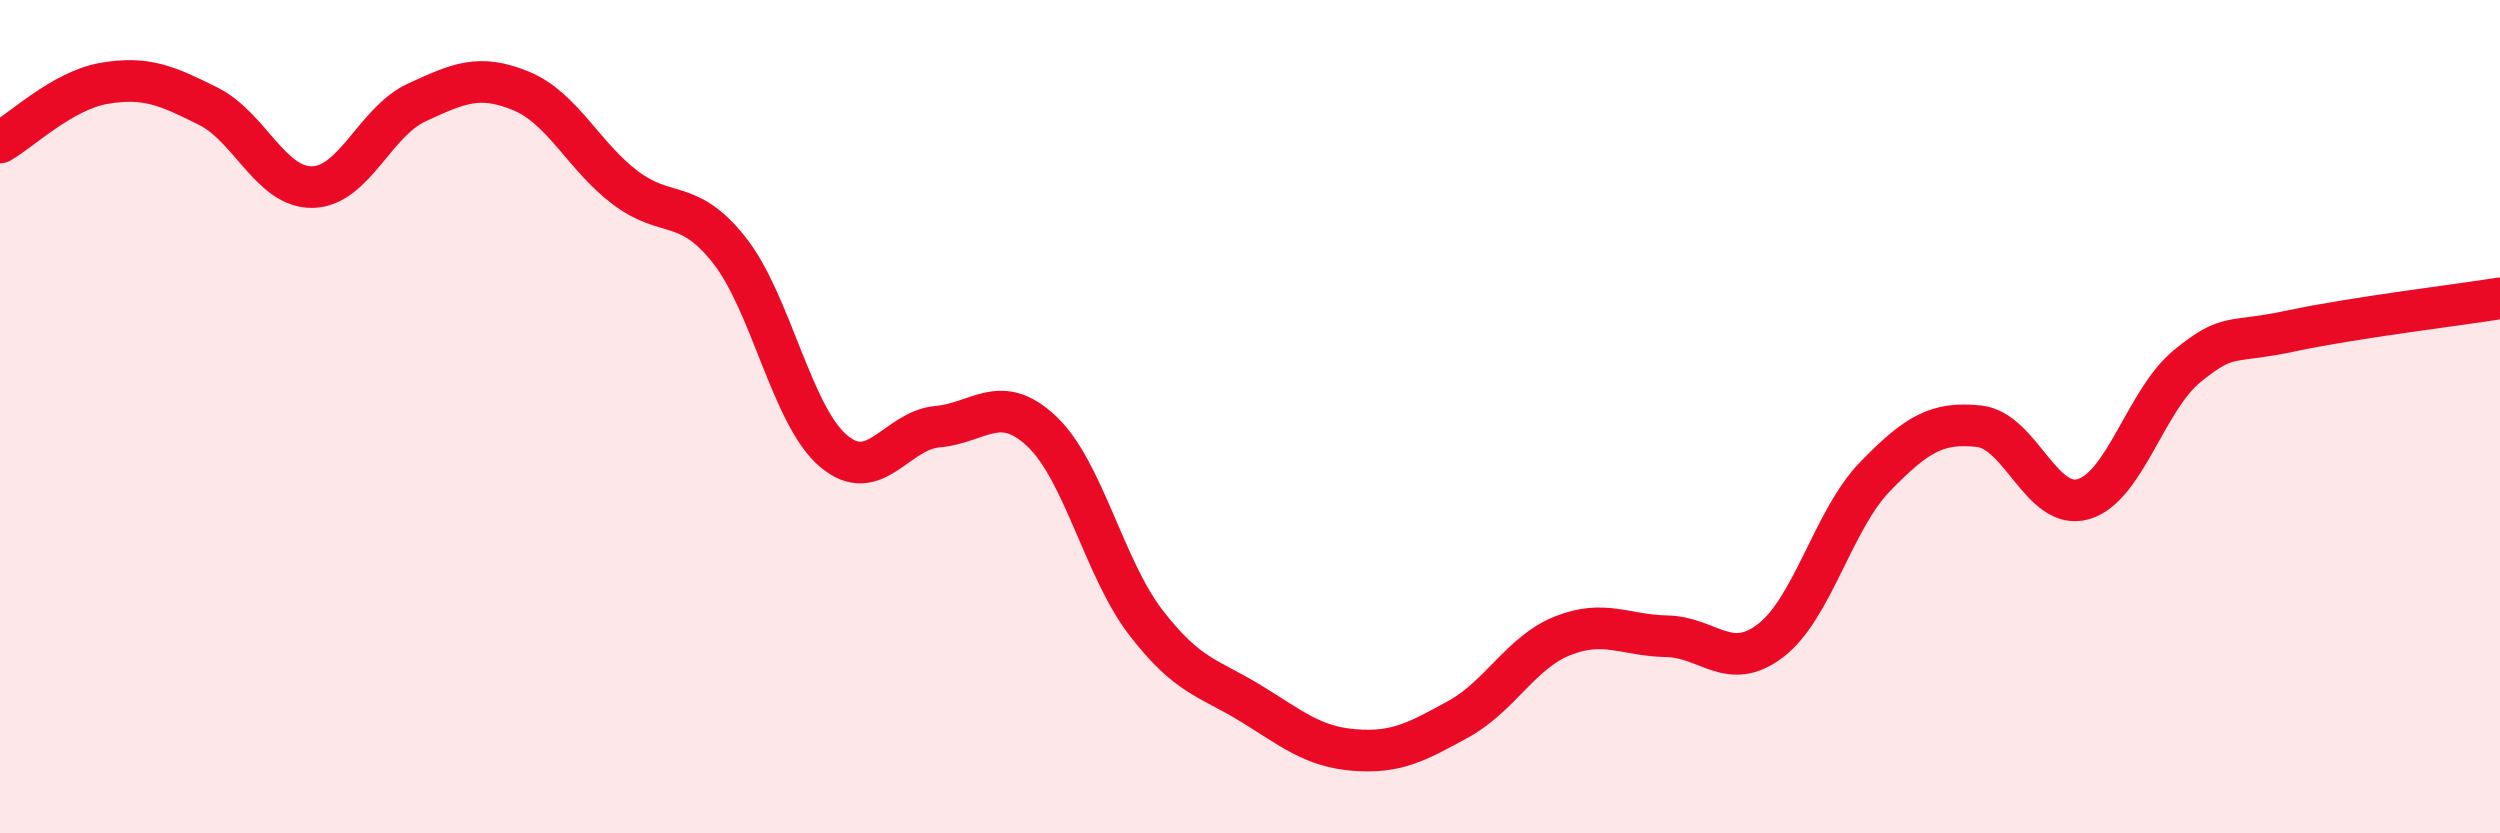
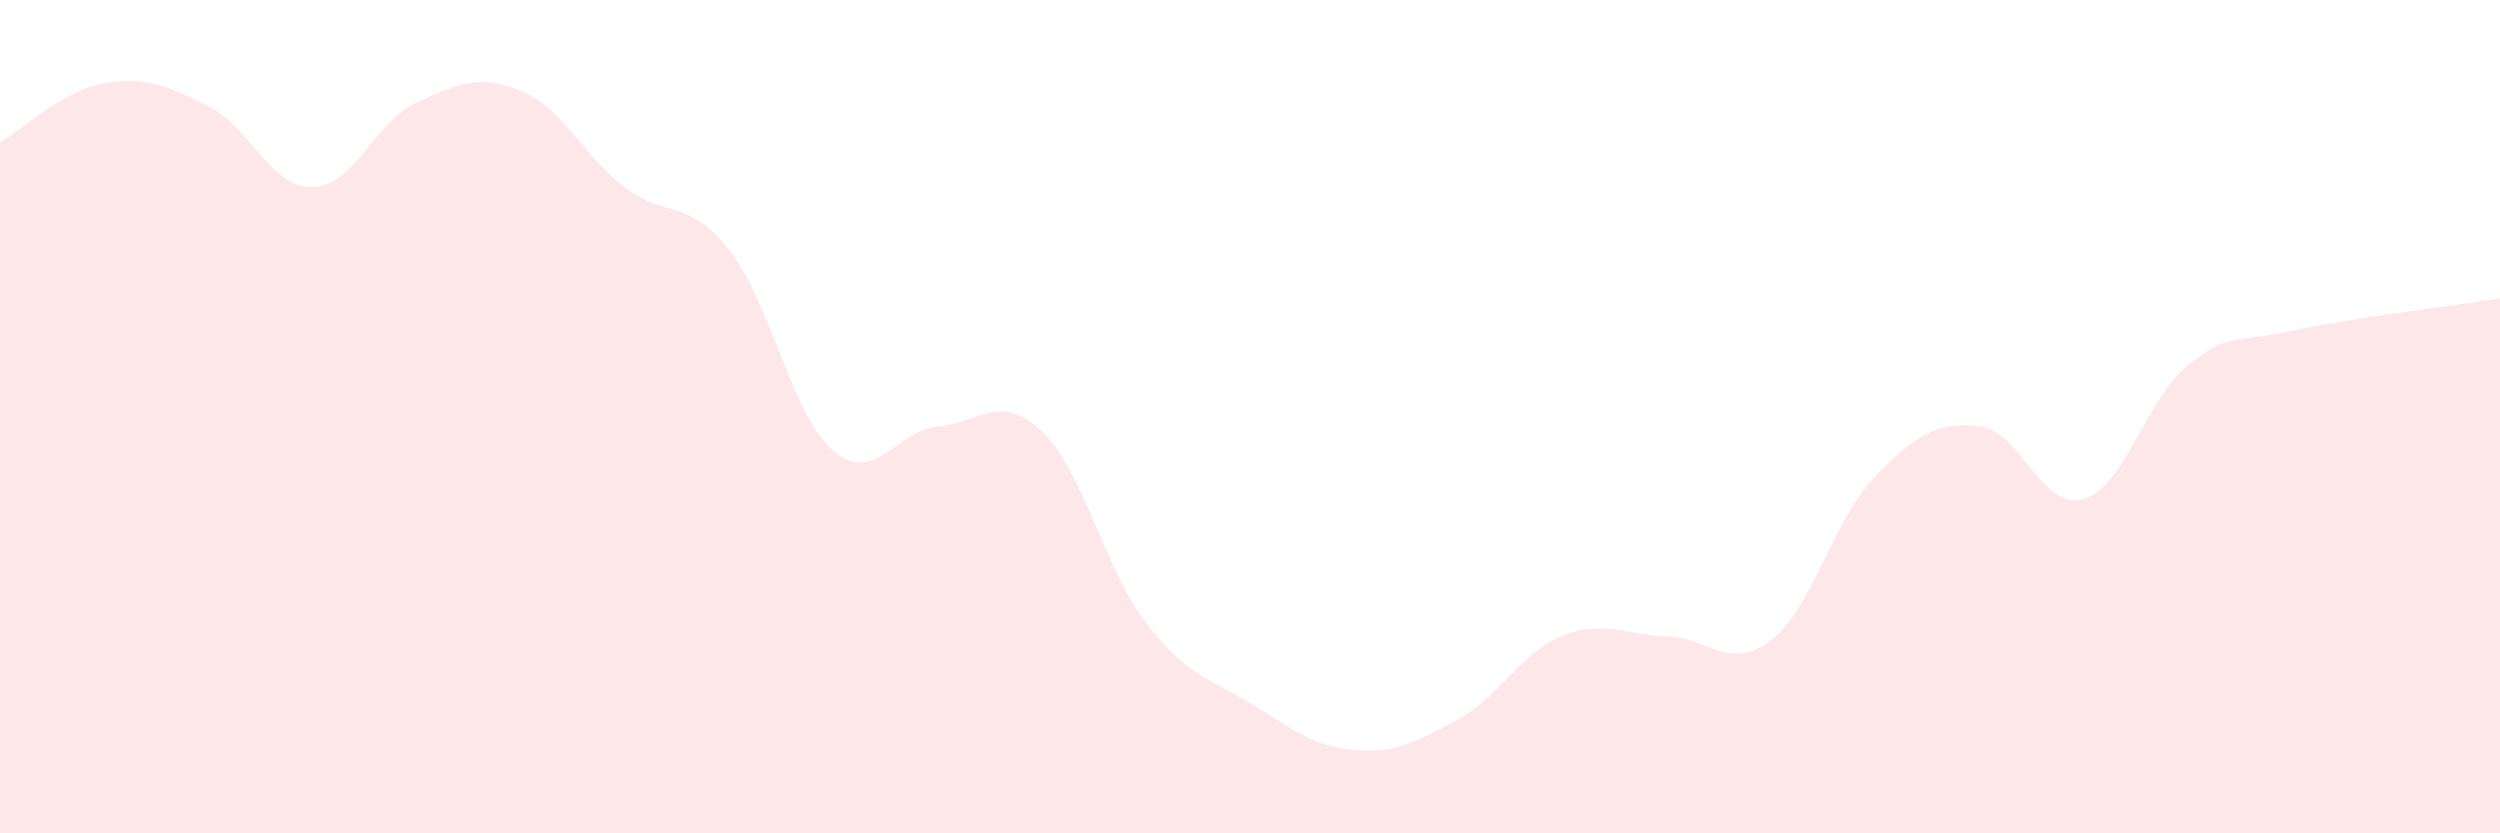
<svg xmlns="http://www.w3.org/2000/svg" width="60" height="20" viewBox="0 0 60 20">
  <path d="M 0,3.42 C 0.5,3.14 1.5,2.17 2.5,2 C 3.5,1.83 4,2.05 5,2.55 C 6,3.05 6.5,4.51 7.5,4.49 C 8.5,4.47 9,2.92 10,2.46 C 11,2 11.5,1.77 12.5,2.18 C 13.5,2.59 14,3.74 15,4.5 C 16,5.26 16.5,4.74 17.5,6 C 18.5,7.26 19,9.97 20,10.82 C 21,11.67 21.5,10.33 22.5,10.24 C 23.5,10.15 24,9.41 25,10.35 C 26,11.29 26.5,13.64 27.5,14.94 C 28.5,16.24 29,16.26 30,16.87 C 31,17.48 31.5,17.92 32.5,18 C 33.5,18.08 34,17.81 35,17.26 C 36,16.71 36.5,15.66 37.5,15.26 C 38.5,14.86 39,15.25 40,15.27 C 41,15.29 41.5,16.14 42.5,15.37 C 43.5,14.6 44,12.47 45,11.44 C 46,10.41 46.5,10.12 47.5,10.23 C 48.5,10.34 49,12.27 50,11.98 C 51,11.69 51.5,9.59 52.5,8.78 C 53.5,7.97 53.5,8.26 55,7.94 C 56.5,7.62 59,7.32 60,7.16L60 20L0 20Z" fill="#EB0A25" opacity="0.1" stroke-linecap="round" stroke-linejoin="round" />
-   <path d="M 0,3.42 C 0.5,3.14 1.5,2.17 2.5,2 C 3.5,1.83 4,2.05 5,2.55 C 6,3.05 6.5,4.51 7.5,4.49 C 8.5,4.47 9,2.92 10,2.46 C 11,2 11.5,1.77 12.5,2.18 C 13.5,2.59 14,3.74 15,4.5 C 16,5.26 16.5,4.74 17.5,6 C 18.5,7.26 19,9.97 20,10.82 C 21,11.67 21.5,10.33 22.5,10.24 C 23.5,10.15 24,9.41 25,10.35 C 26,11.29 26.5,13.64 27.5,14.94 C 28.5,16.24 29,16.26 30,16.87 C 31,17.48 31.5,17.92 32.5,18 C 33.5,18.08 34,17.81 35,17.26 C 36,16.71 36.5,15.66 37.5,15.26 C 38.5,14.86 39,15.25 40,15.27 C 41,15.29 41.5,16.14 42.5,15.37 C 43.5,14.6 44,12.47 45,11.44 C 46,10.41 46.5,10.12 47.5,10.23 C 48.5,10.34 49,12.27 50,11.98 C 51,11.69 51.5,9.59 52.5,8.78 C 53.5,7.97 53.5,8.26 55,7.94 C 56.5,7.62 59,7.32 60,7.16" stroke="#EB0A25" stroke-width="1" fill="none" stroke-linecap="round" stroke-linejoin="round" />
</svg>